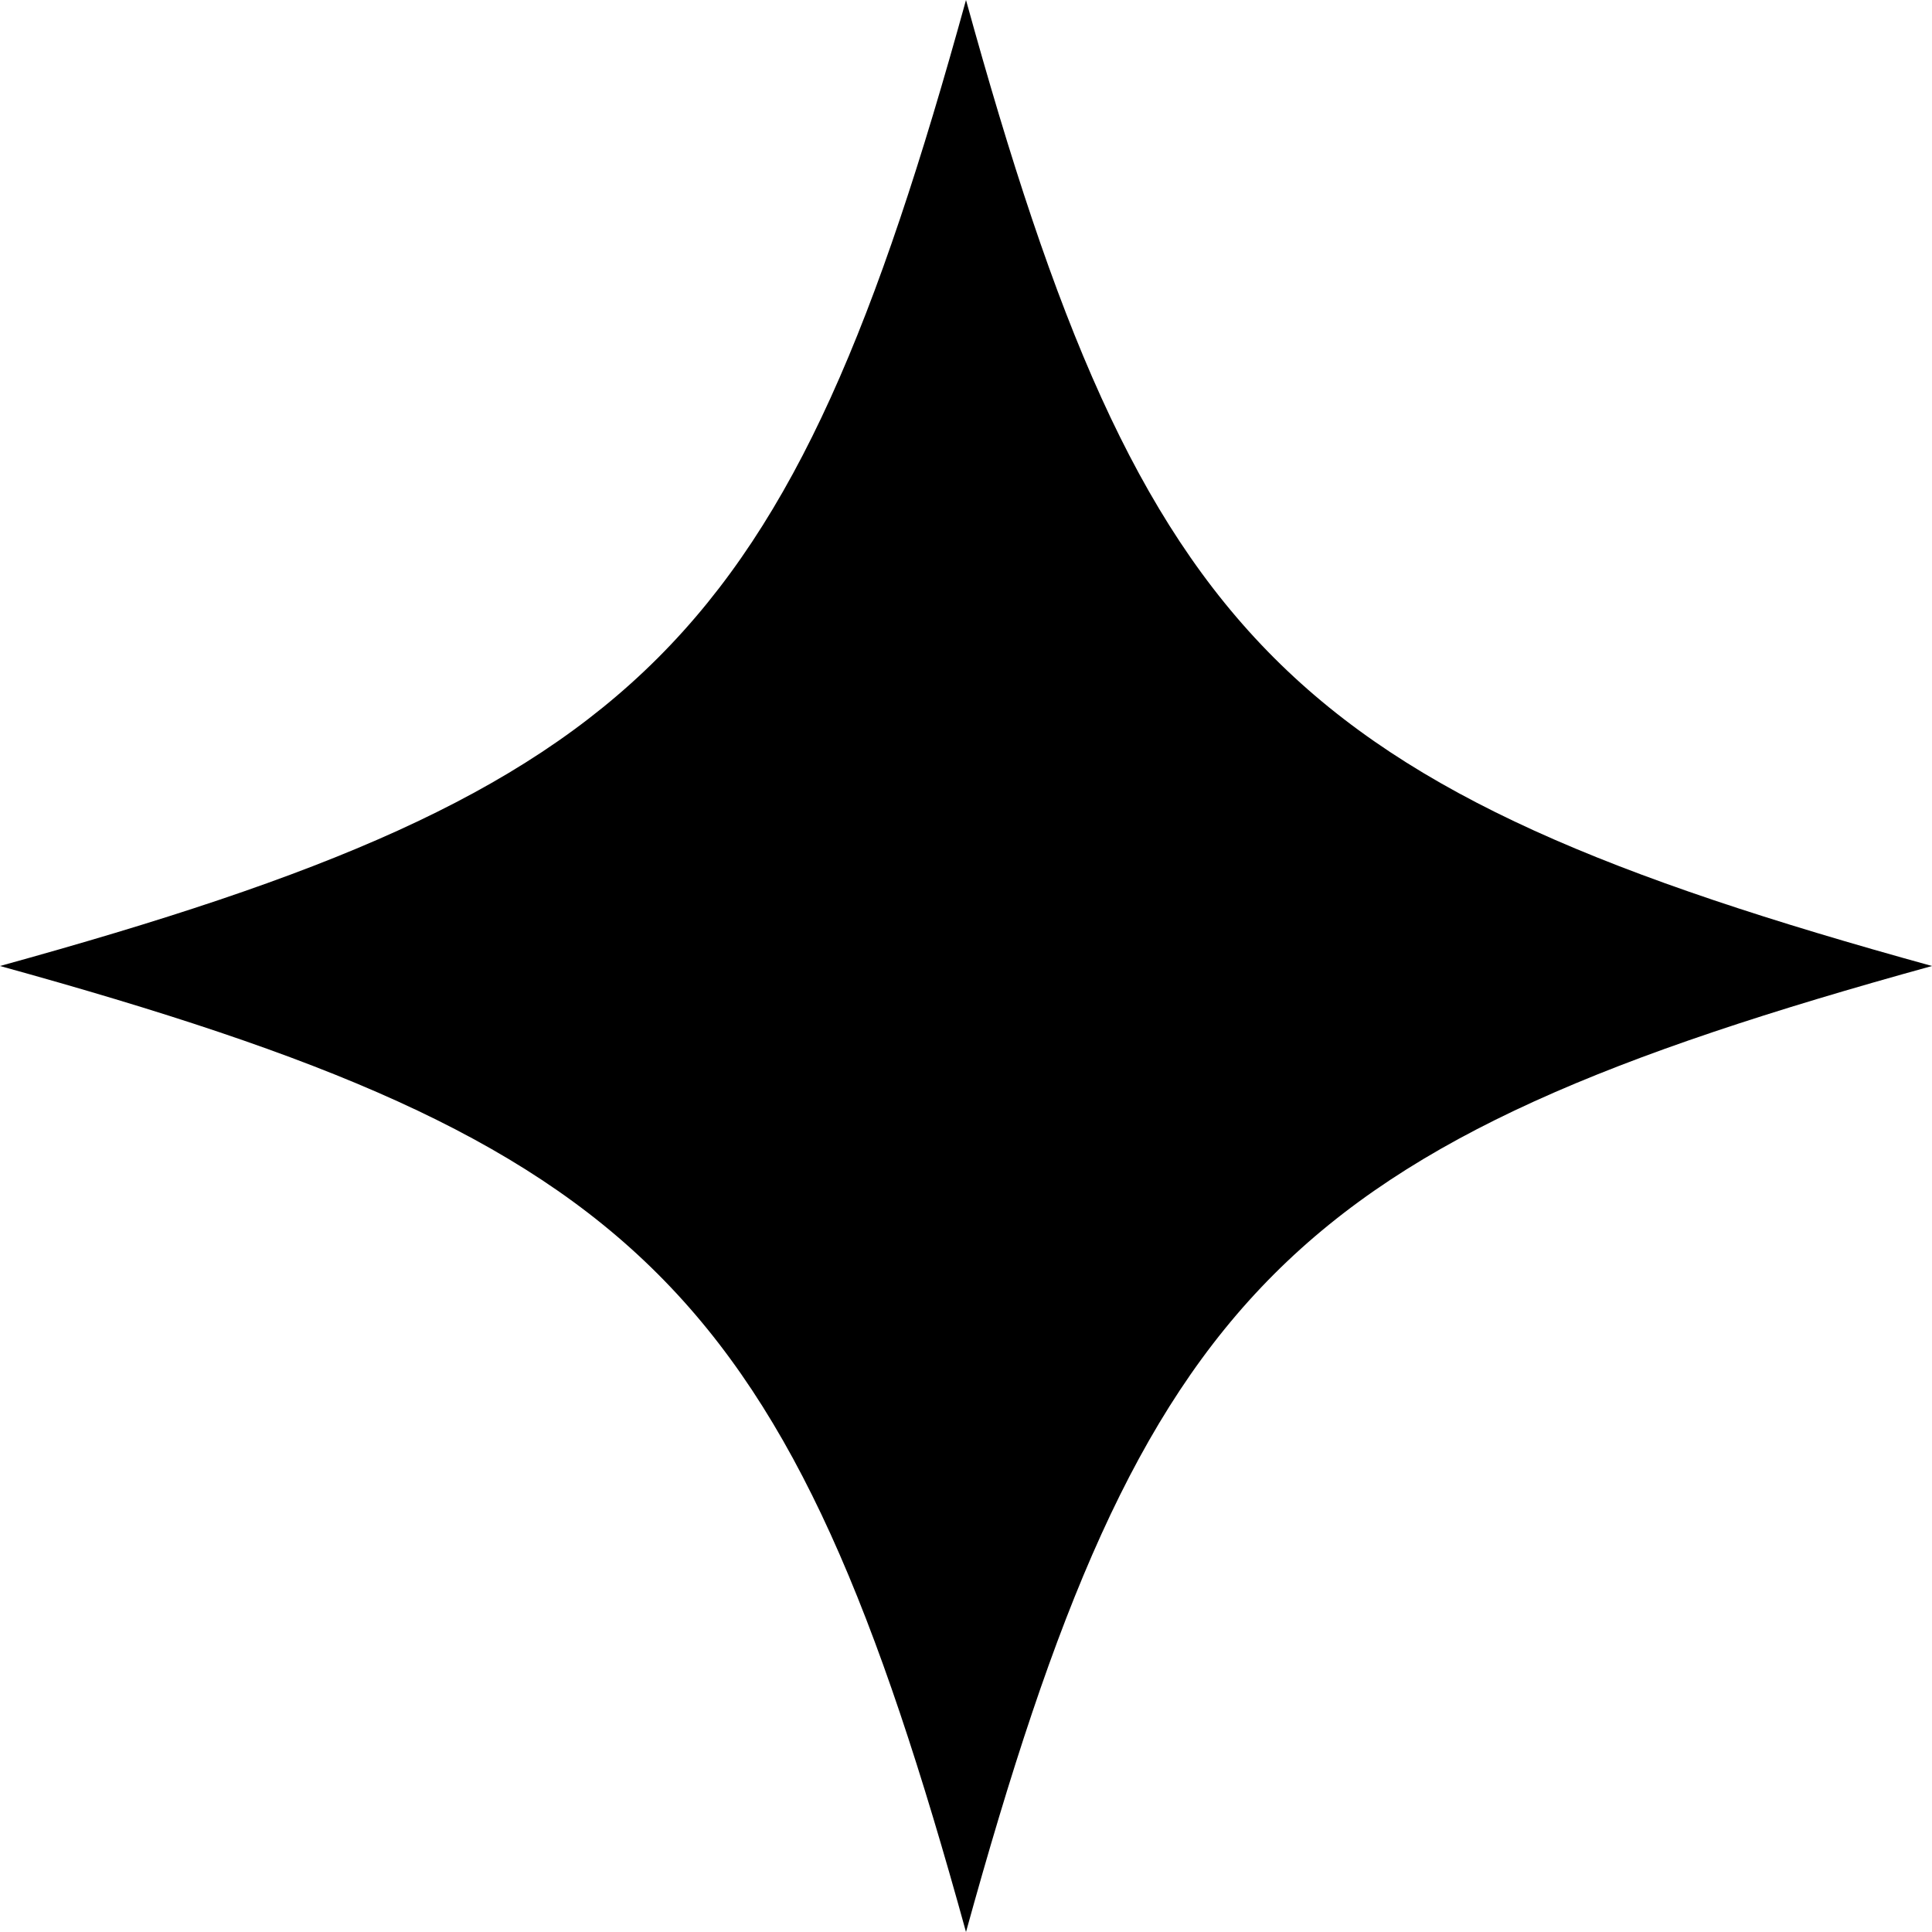
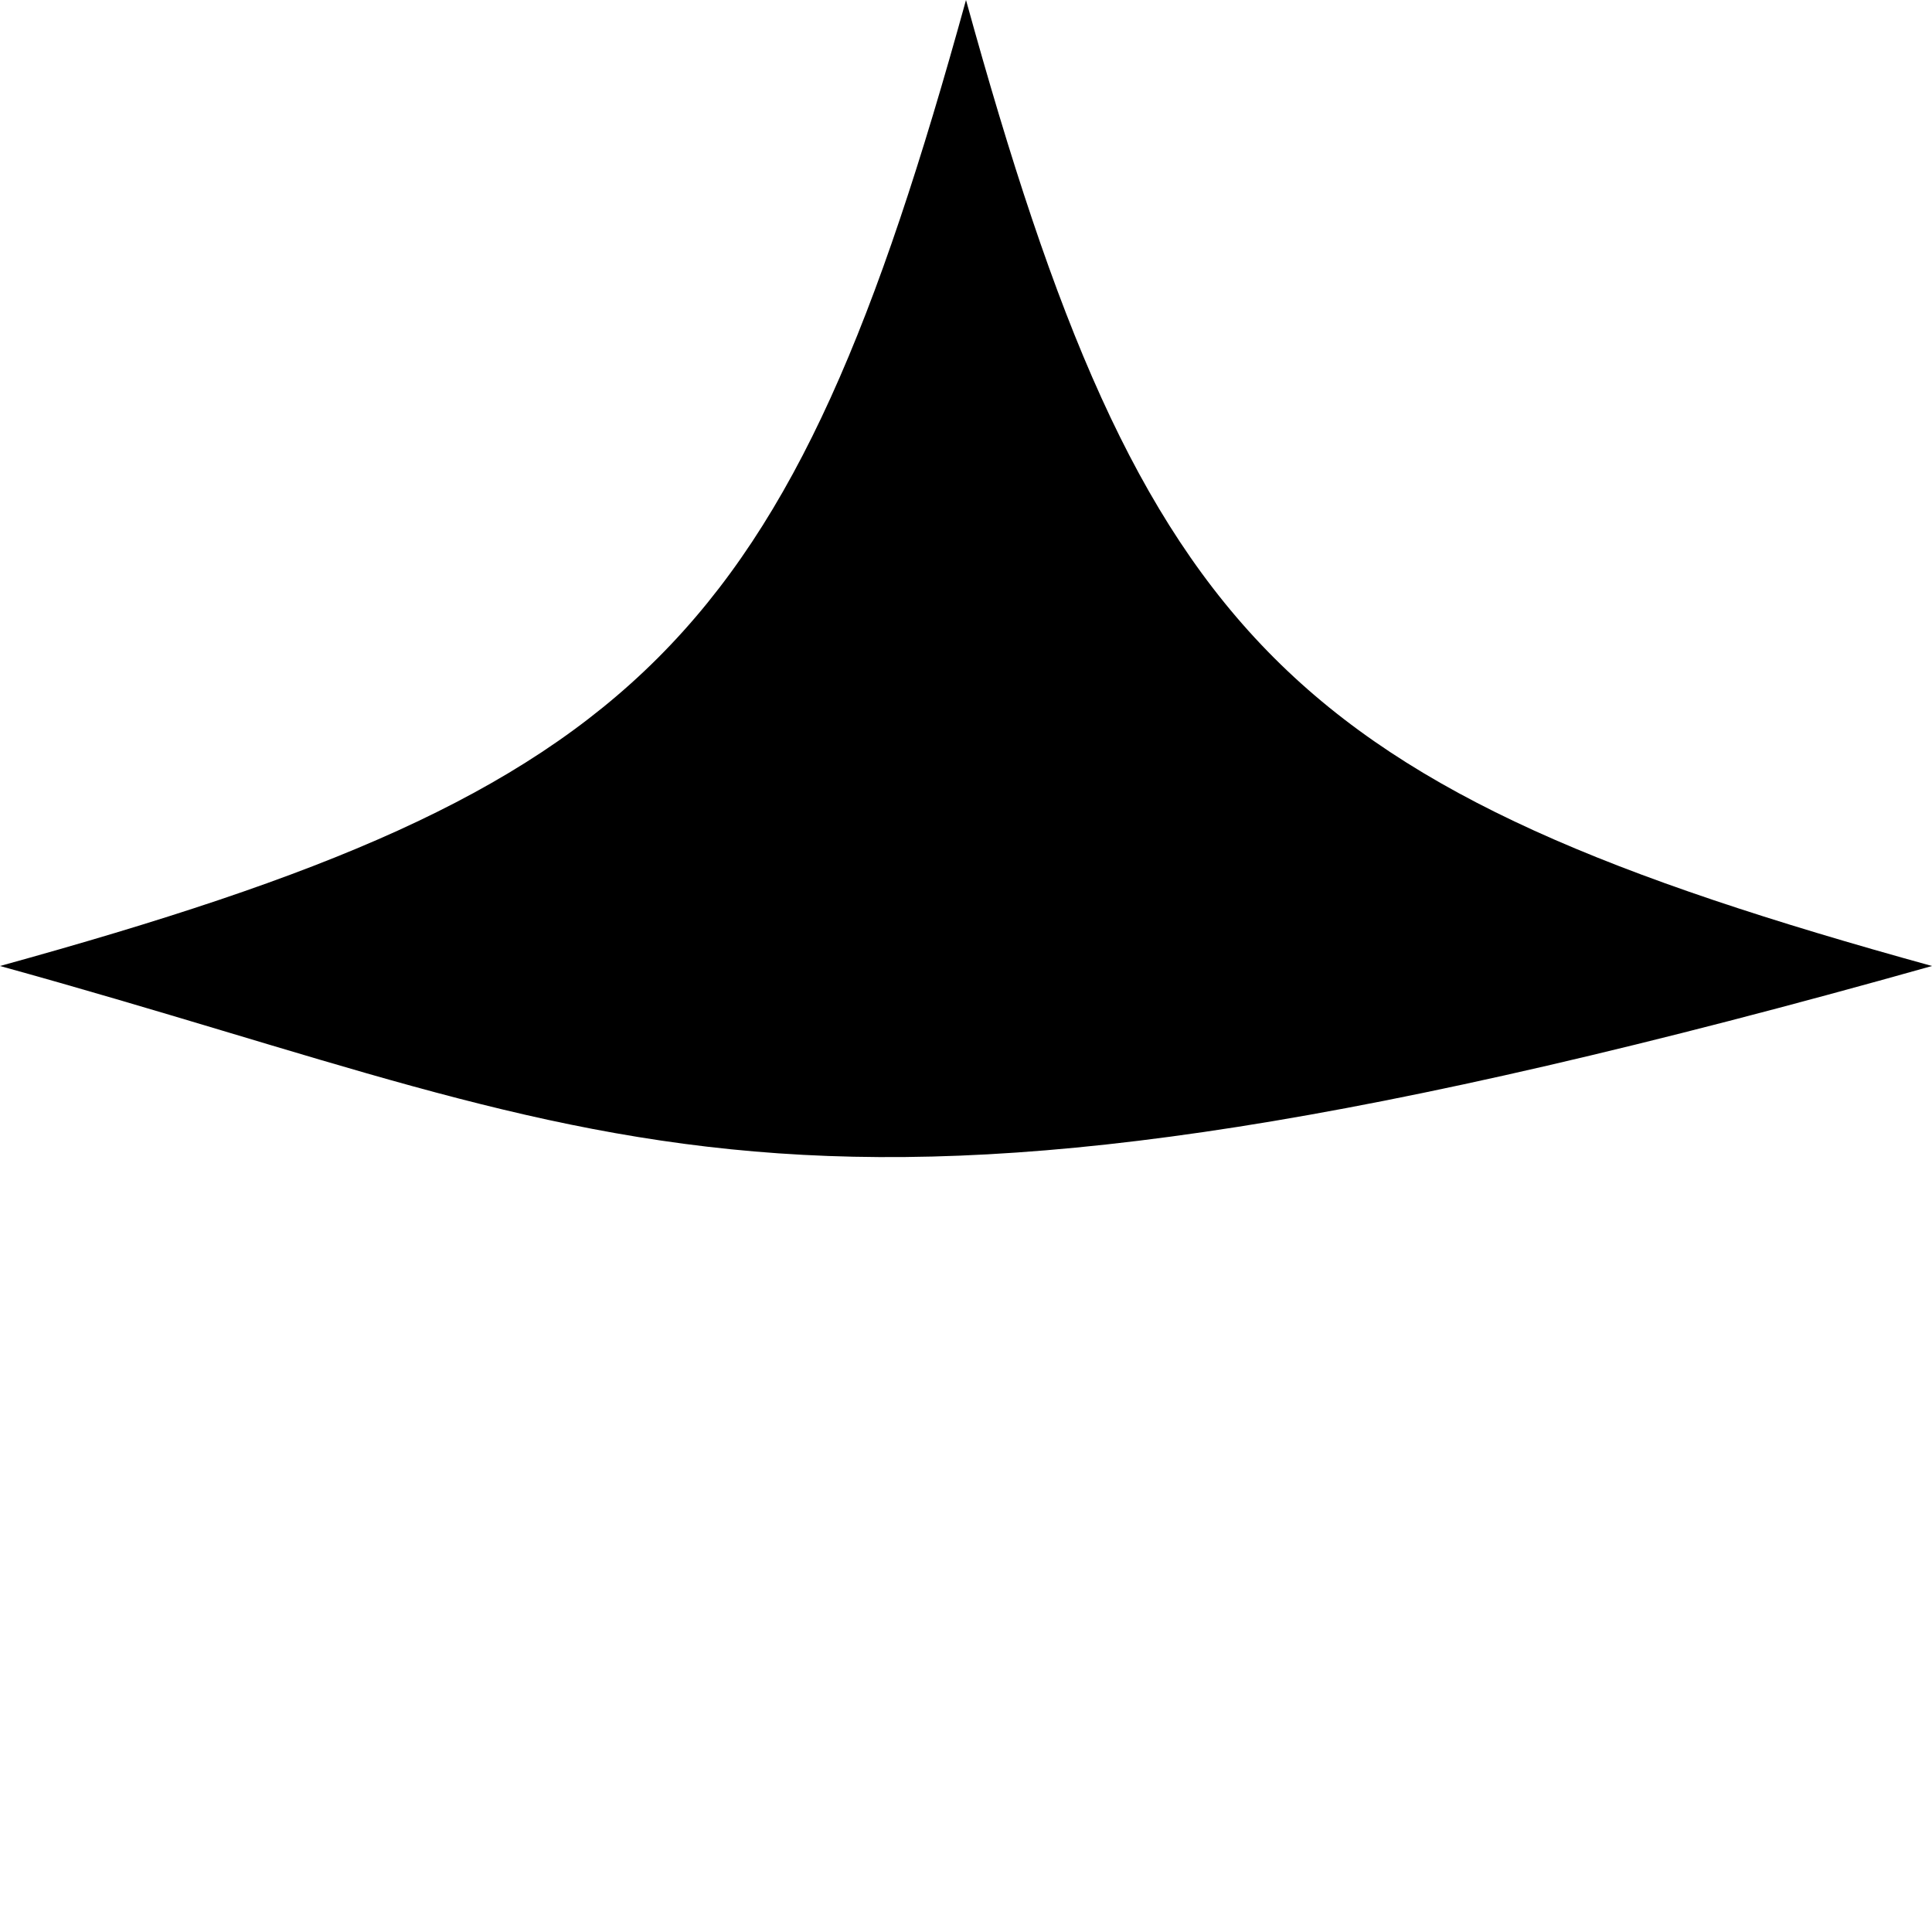
<svg xmlns="http://www.w3.org/2000/svg" height="500.0" preserveAspectRatio="xMidYMid meet" version="1.0" viewBox="0.0 0.0 500.0 500.0" width="500.0" zoomAndPan="magnify">
  <g id="change1_1">
-     <path d="M500,250c-166.7,46-204,83.3-250,250C204,333.3,166.7,296,0,250c166.7-46,204-83.3,250-250C296,166.7,333.3,204,500,250z" fill="inherit" />
+     <path d="M500,250C204,333.3,166.7,296,0,250c166.7-46,204-83.3,250-250C296,166.7,333.3,204,500,250z" fill="inherit" />
  </g>
</svg>